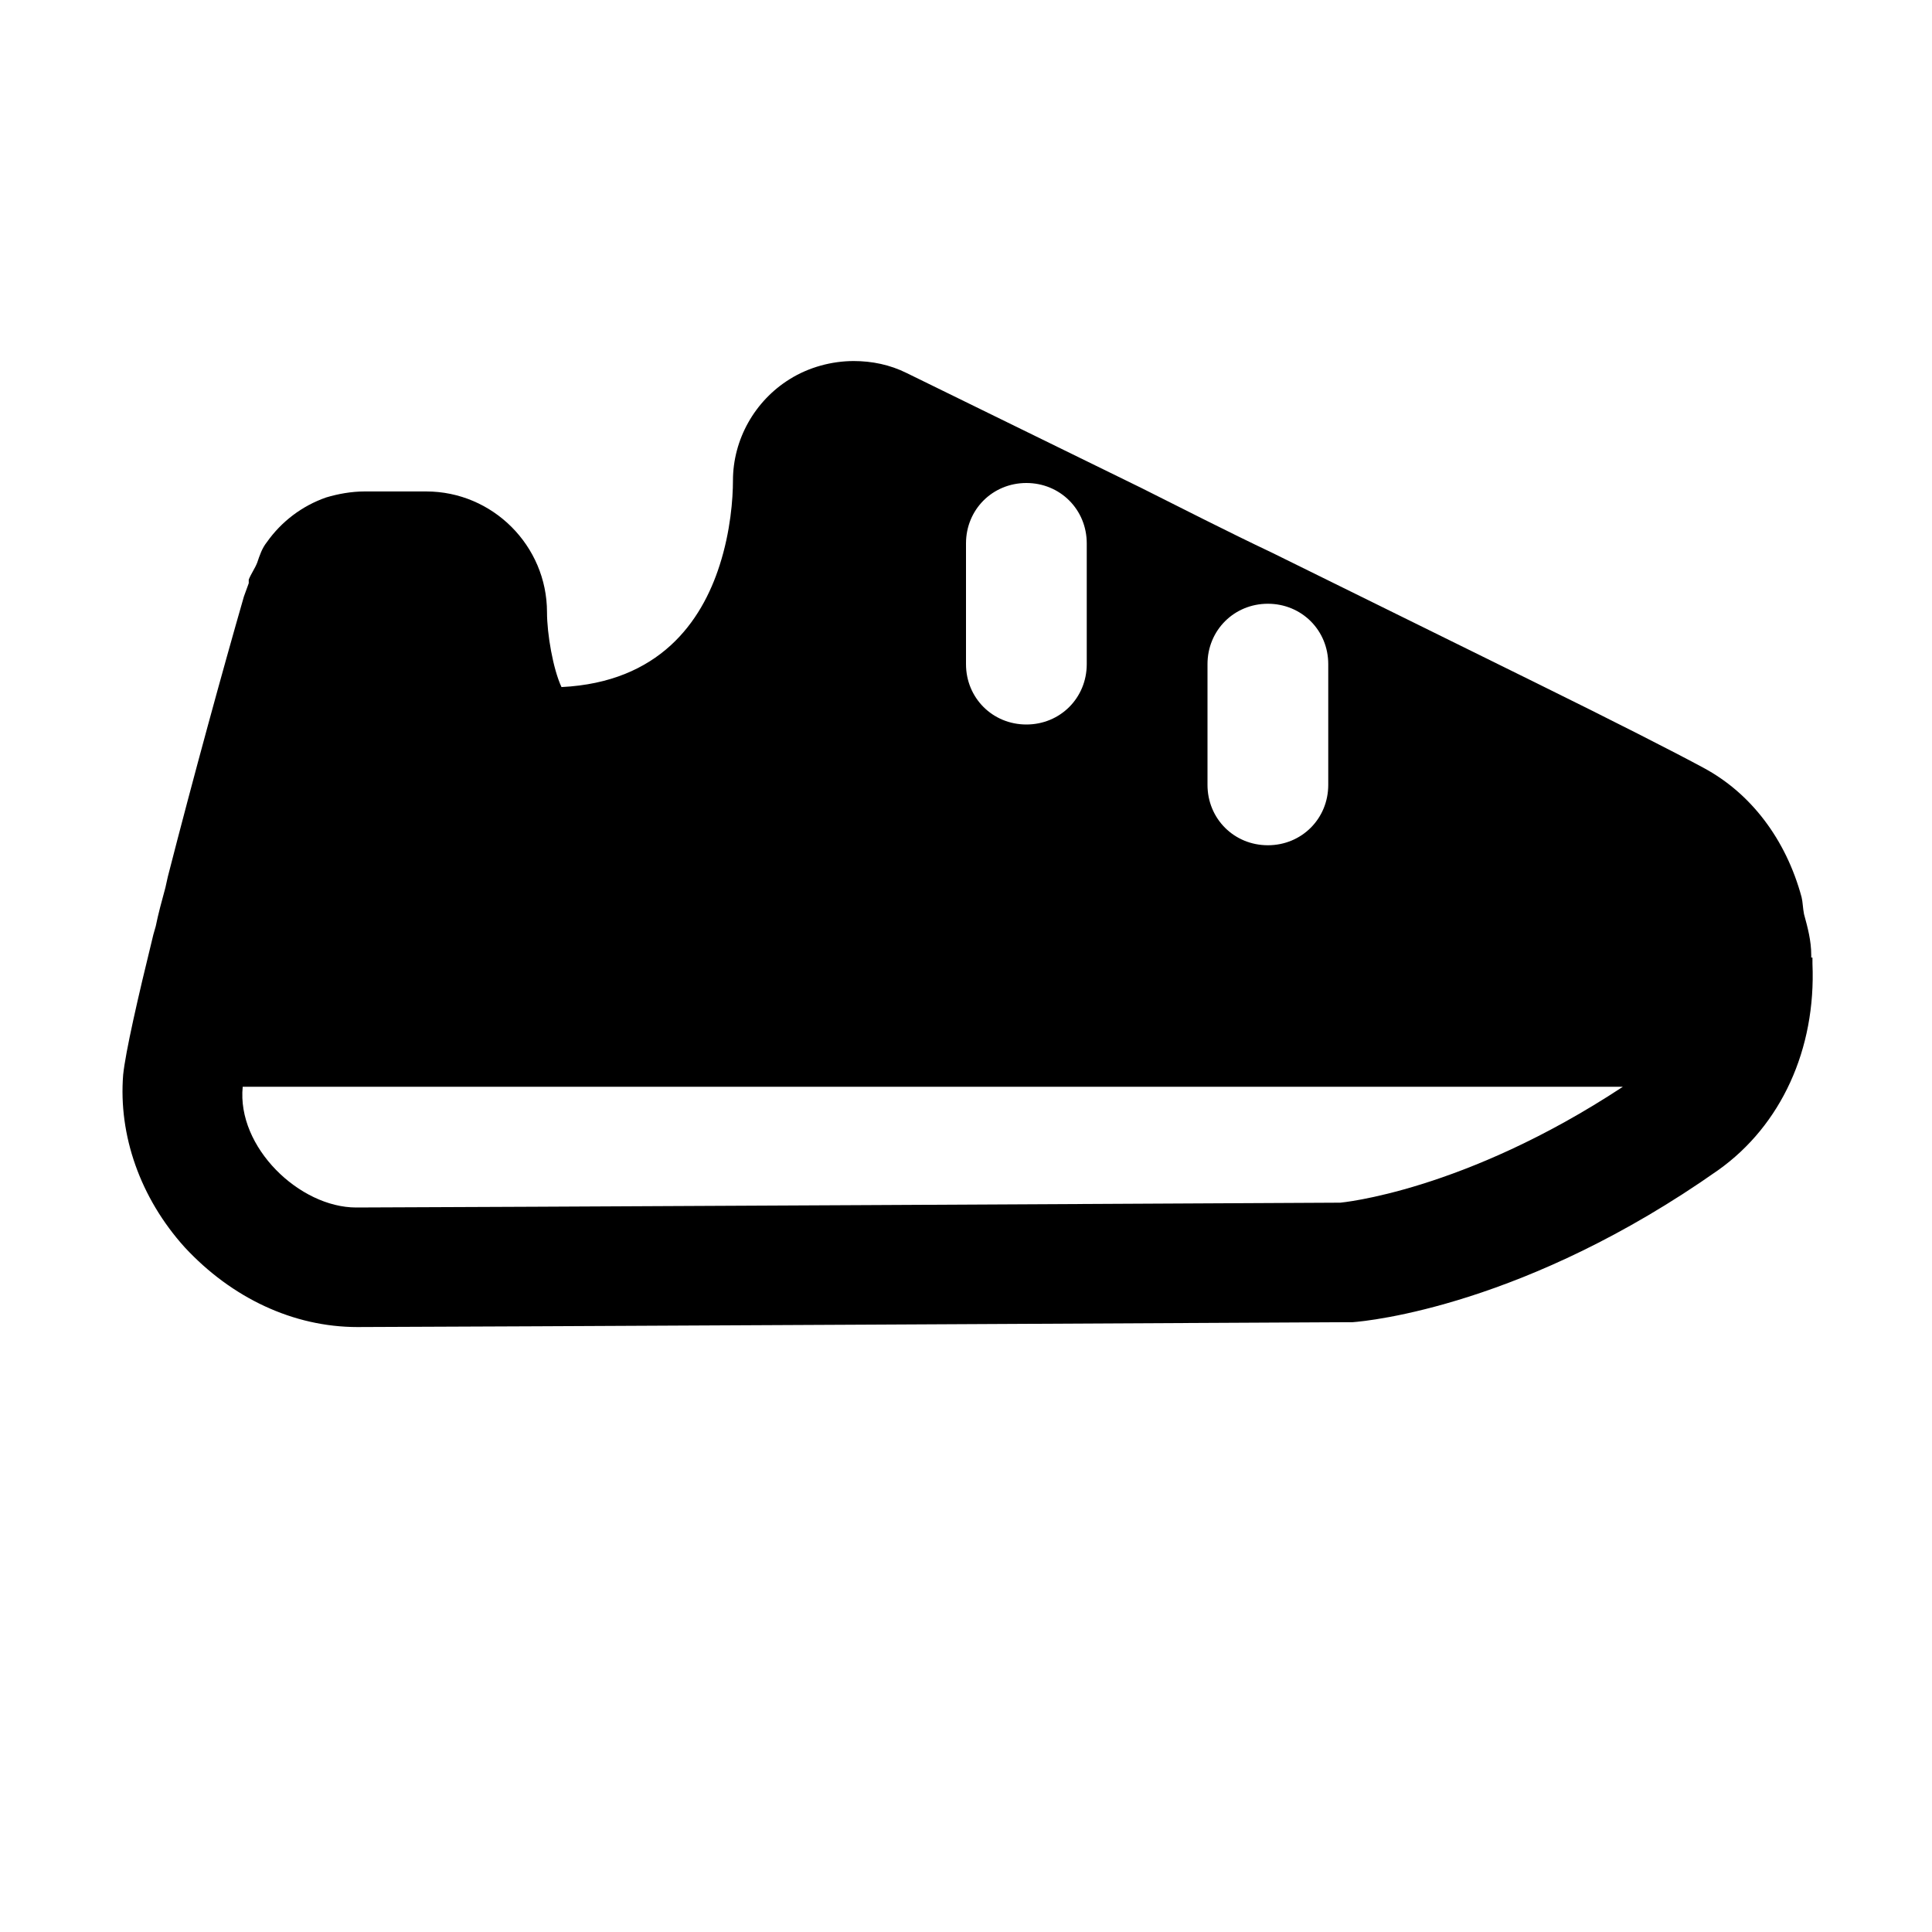
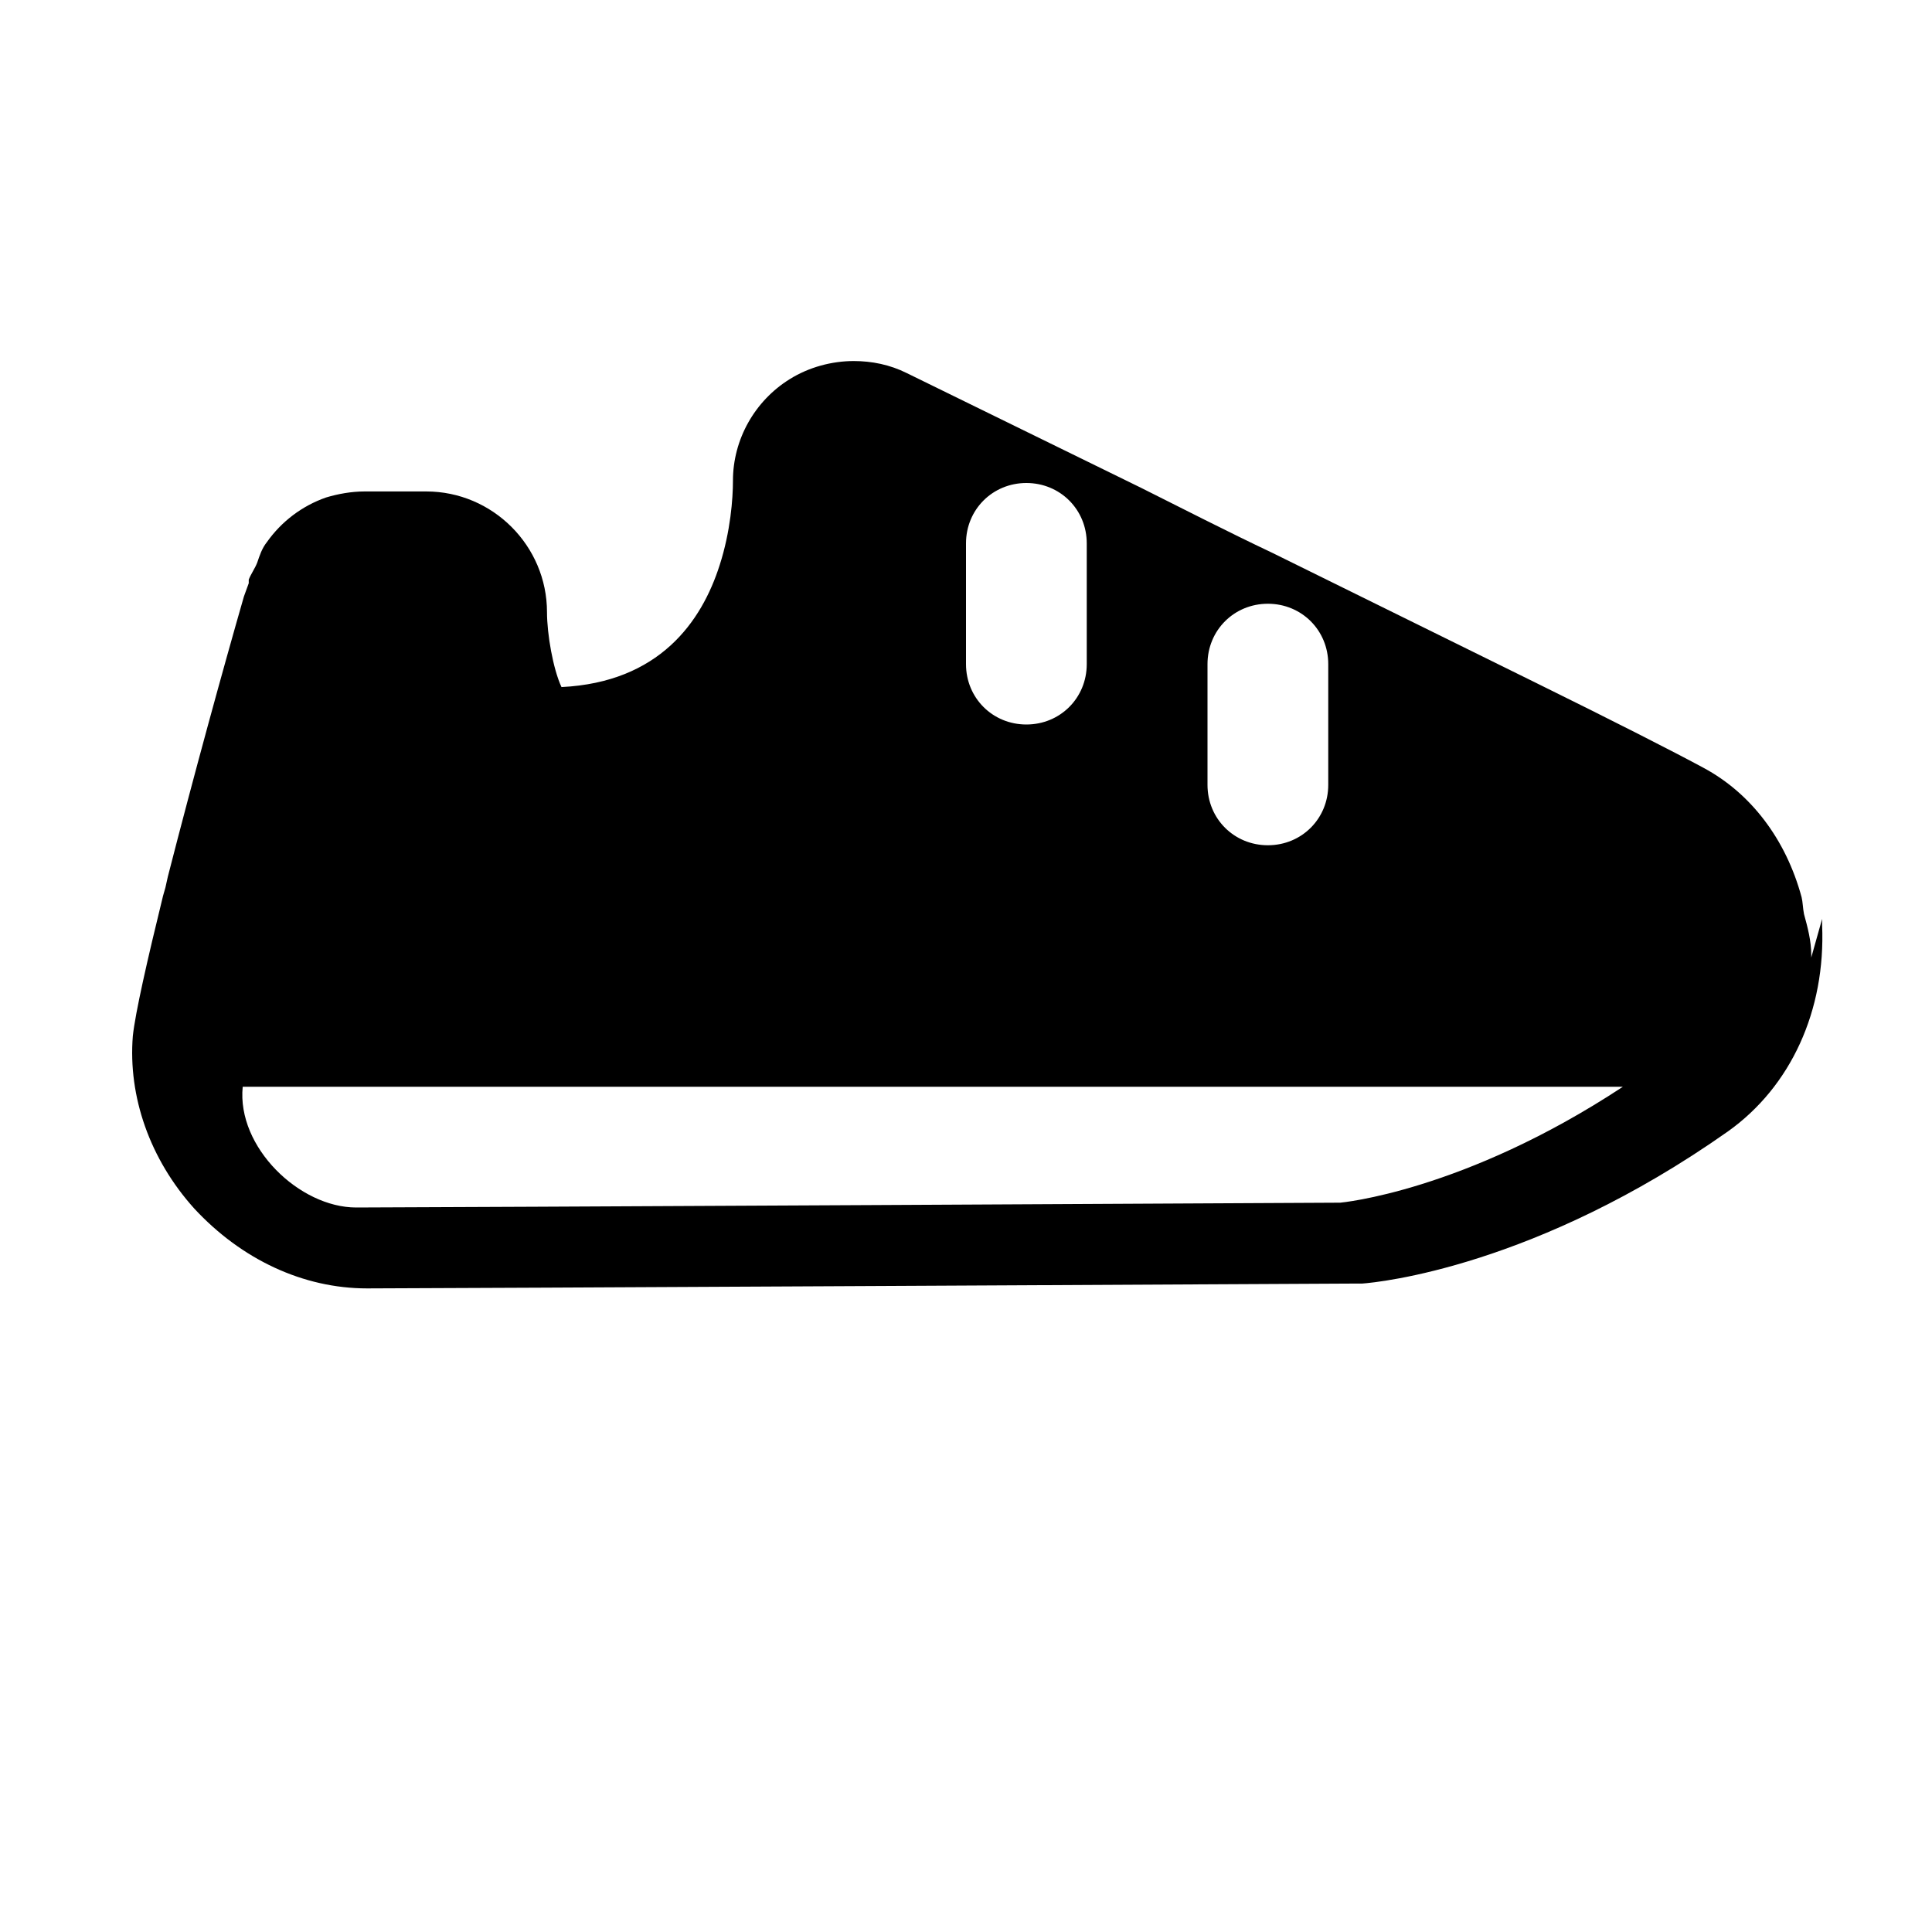
<svg xmlns="http://www.w3.org/2000/svg" id="reparaturführer" viewBox="0 0 16 16">
-   <path d="M15,7.93s0-.01,0-.02c0-.12-.03-.23-.06-.34-.01-.05-.01-.1-.02-.14-.13-.48-.42-.86-.81-1.07h0c-.24-.13-.75-.39-1.4-.71-.65-.32-1.42-.7-2.17-1.07-.38-.18-.75-.37-1.09-.54-1.04-.51-1.86-.91-1.94-.95-.14-.07-.29-.1-.44-.1-.18,0-.37,.05-.53,.15-.29,.18-.47,.5-.47,.84,0,.15-.02,.42-.11,.7-.15,.47-.5,.97-1.31,1.01-.07-.15-.12-.44-.12-.62,0-.55-.45-1-1-1h-.51c-.11,0-.22,.02-.32,.05-.2,.07-.37,.2-.49,.37-.04,.05-.06,.11-.08,.17-.02,.05-.05,.09-.07,.14v.03l-.04,.11c-.17,.59-.42,1.5-.63,2.32l-.02,.09c-.03,.11-.06,.22-.08,.32l-.02,.07h0c-.13,.53-.23,.97-.25,1.16-.04,.5,.14,1.02,.51,1.43,.39,.42,.9,.66,1.43,.66,.47,0,8.17-.04,8.17-.04,.02,0,.05,0,.07,0,.14-.01,1.44-.14,3.03-1.26,.52-.37,.81-1,.78-1.71,0-.01,0-.02,0-.03v-.02Zm-5-2.43c0-.28,.22-.5,.5-.5s.5,.22,.5,.5v1c0,.28-.22,.5-.5,.5s-.5-.22-.5-.5v-1Zm-2-1c0-.28,.22-.5,.5-.5s.5,.22,.5,.5v1c0,.28-.22,.5-.5,.5s-.5-.22-.5-.5v-1Zm3.11,5.46s-7.69,.04-8.16,.04-.99-.5-.94-1H13.44c-1.32,.87-2.34,.96-2.34,.96Z" />
+   <path d="M15,7.93s0-.01,0-.02c0-.12-.03-.23-.06-.34-.01-.05-.01-.1-.02-.14-.13-.48-.42-.86-.81-1.07h0c-.24-.13-.75-.39-1.4-.71-.65-.32-1.42-.7-2.17-1.07-.38-.18-.75-.37-1.09-.54-1.04-.51-1.86-.91-1.94-.95-.14-.07-.29-.1-.44-.1-.18,0-.37,.05-.53,.15-.29,.18-.47,.5-.47,.84,0,.15-.02,.42-.11,.7-.15,.47-.5,.97-1.31,1.01-.07-.15-.12-.44-.12-.62,0-.55-.45-1-1-1h-.51c-.11,0-.22,.02-.32,.05-.2,.07-.37,.2-.49,.37-.04,.05-.06,.11-.08,.17-.02,.05-.05,.09-.07,.14v.03l-.04,.11c-.17,.59-.42,1.5-.63,2.32l-.02,.09l-.02,.07h0c-.13,.53-.23,.97-.25,1.16-.04,.5,.14,1.02,.51,1.43,.39,.42,.9,.66,1.43,.66,.47,0,8.17-.04,8.17-.04,.02,0,.05,0,.07,0,.14-.01,1.44-.14,3.03-1.26,.52-.37,.81-1,.78-1.71,0-.01,0-.02,0-.03v-.02Zm-5-2.43c0-.28,.22-.5,.5-.5s.5,.22,.5,.5v1c0,.28-.22,.5-.5,.5s-.5-.22-.5-.5v-1Zm-2-1c0-.28,.22-.5,.5-.5s.5,.22,.5,.5v1c0,.28-.22,.5-.5,.5s-.5-.22-.5-.5v-1Zm3.11,5.46s-7.69,.04-8.16,.04-.99-.5-.94-1H13.44c-1.32,.87-2.34,.96-2.34,.96Z" />
</svg>